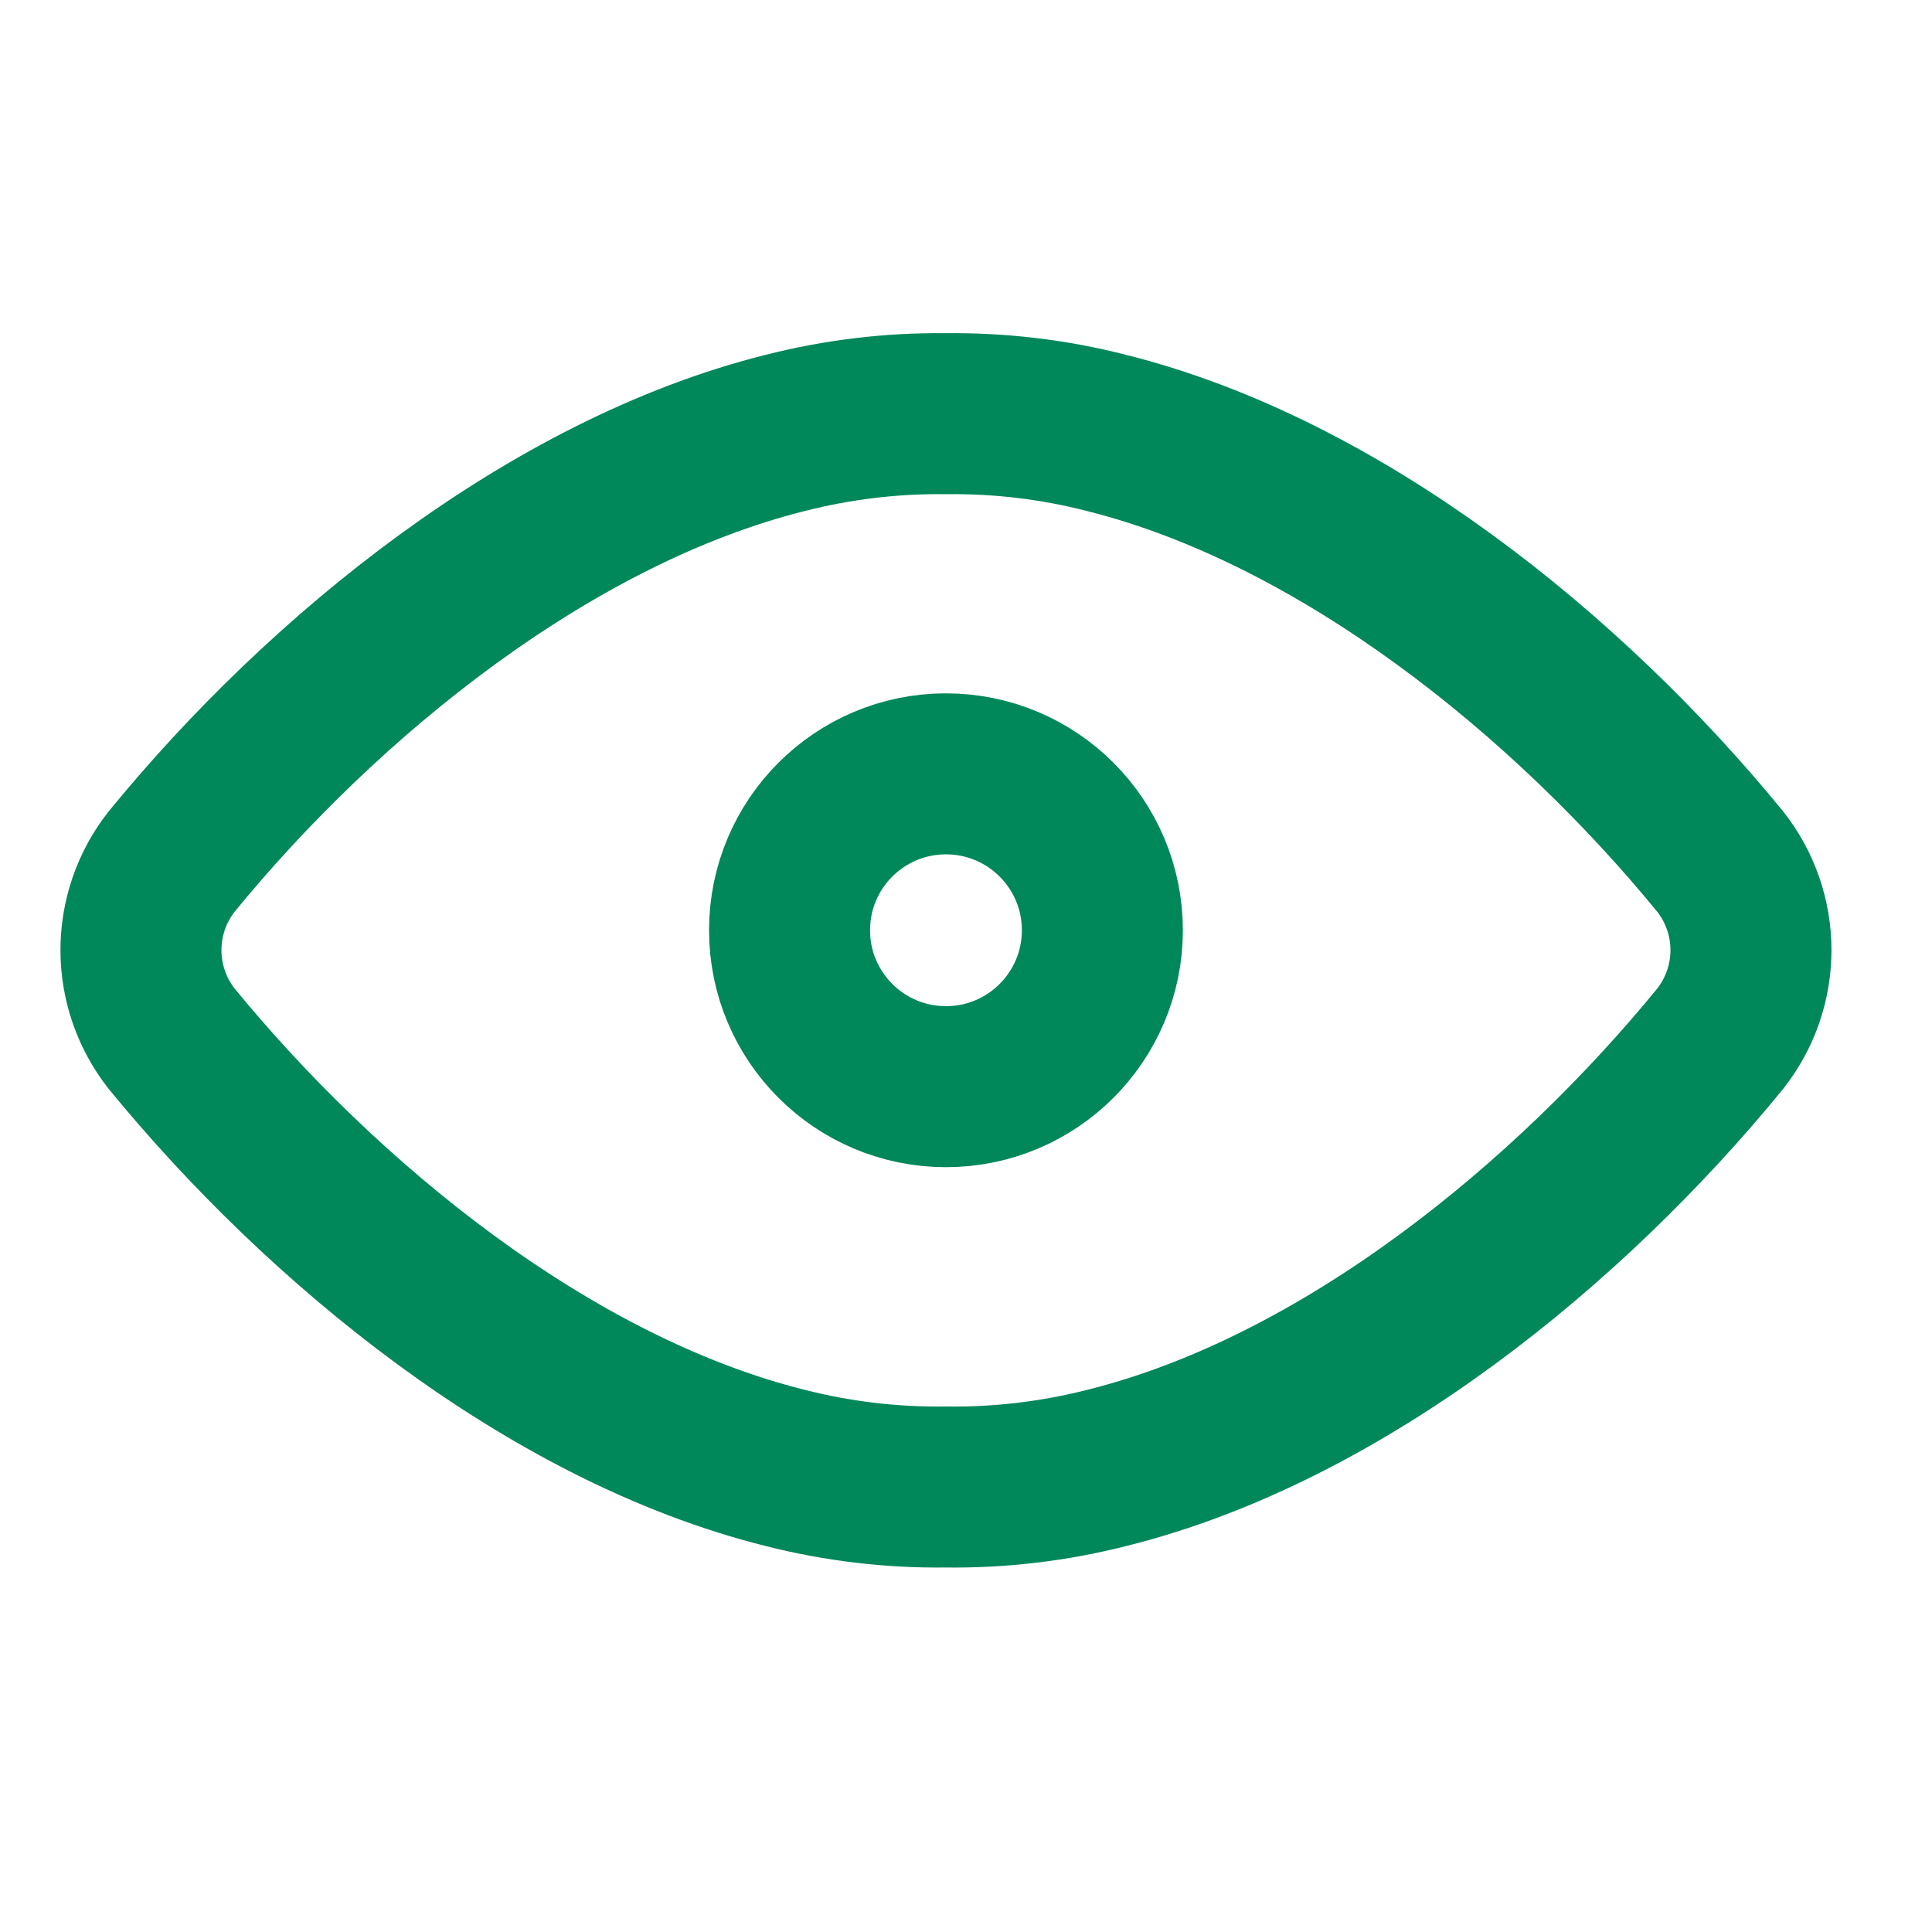
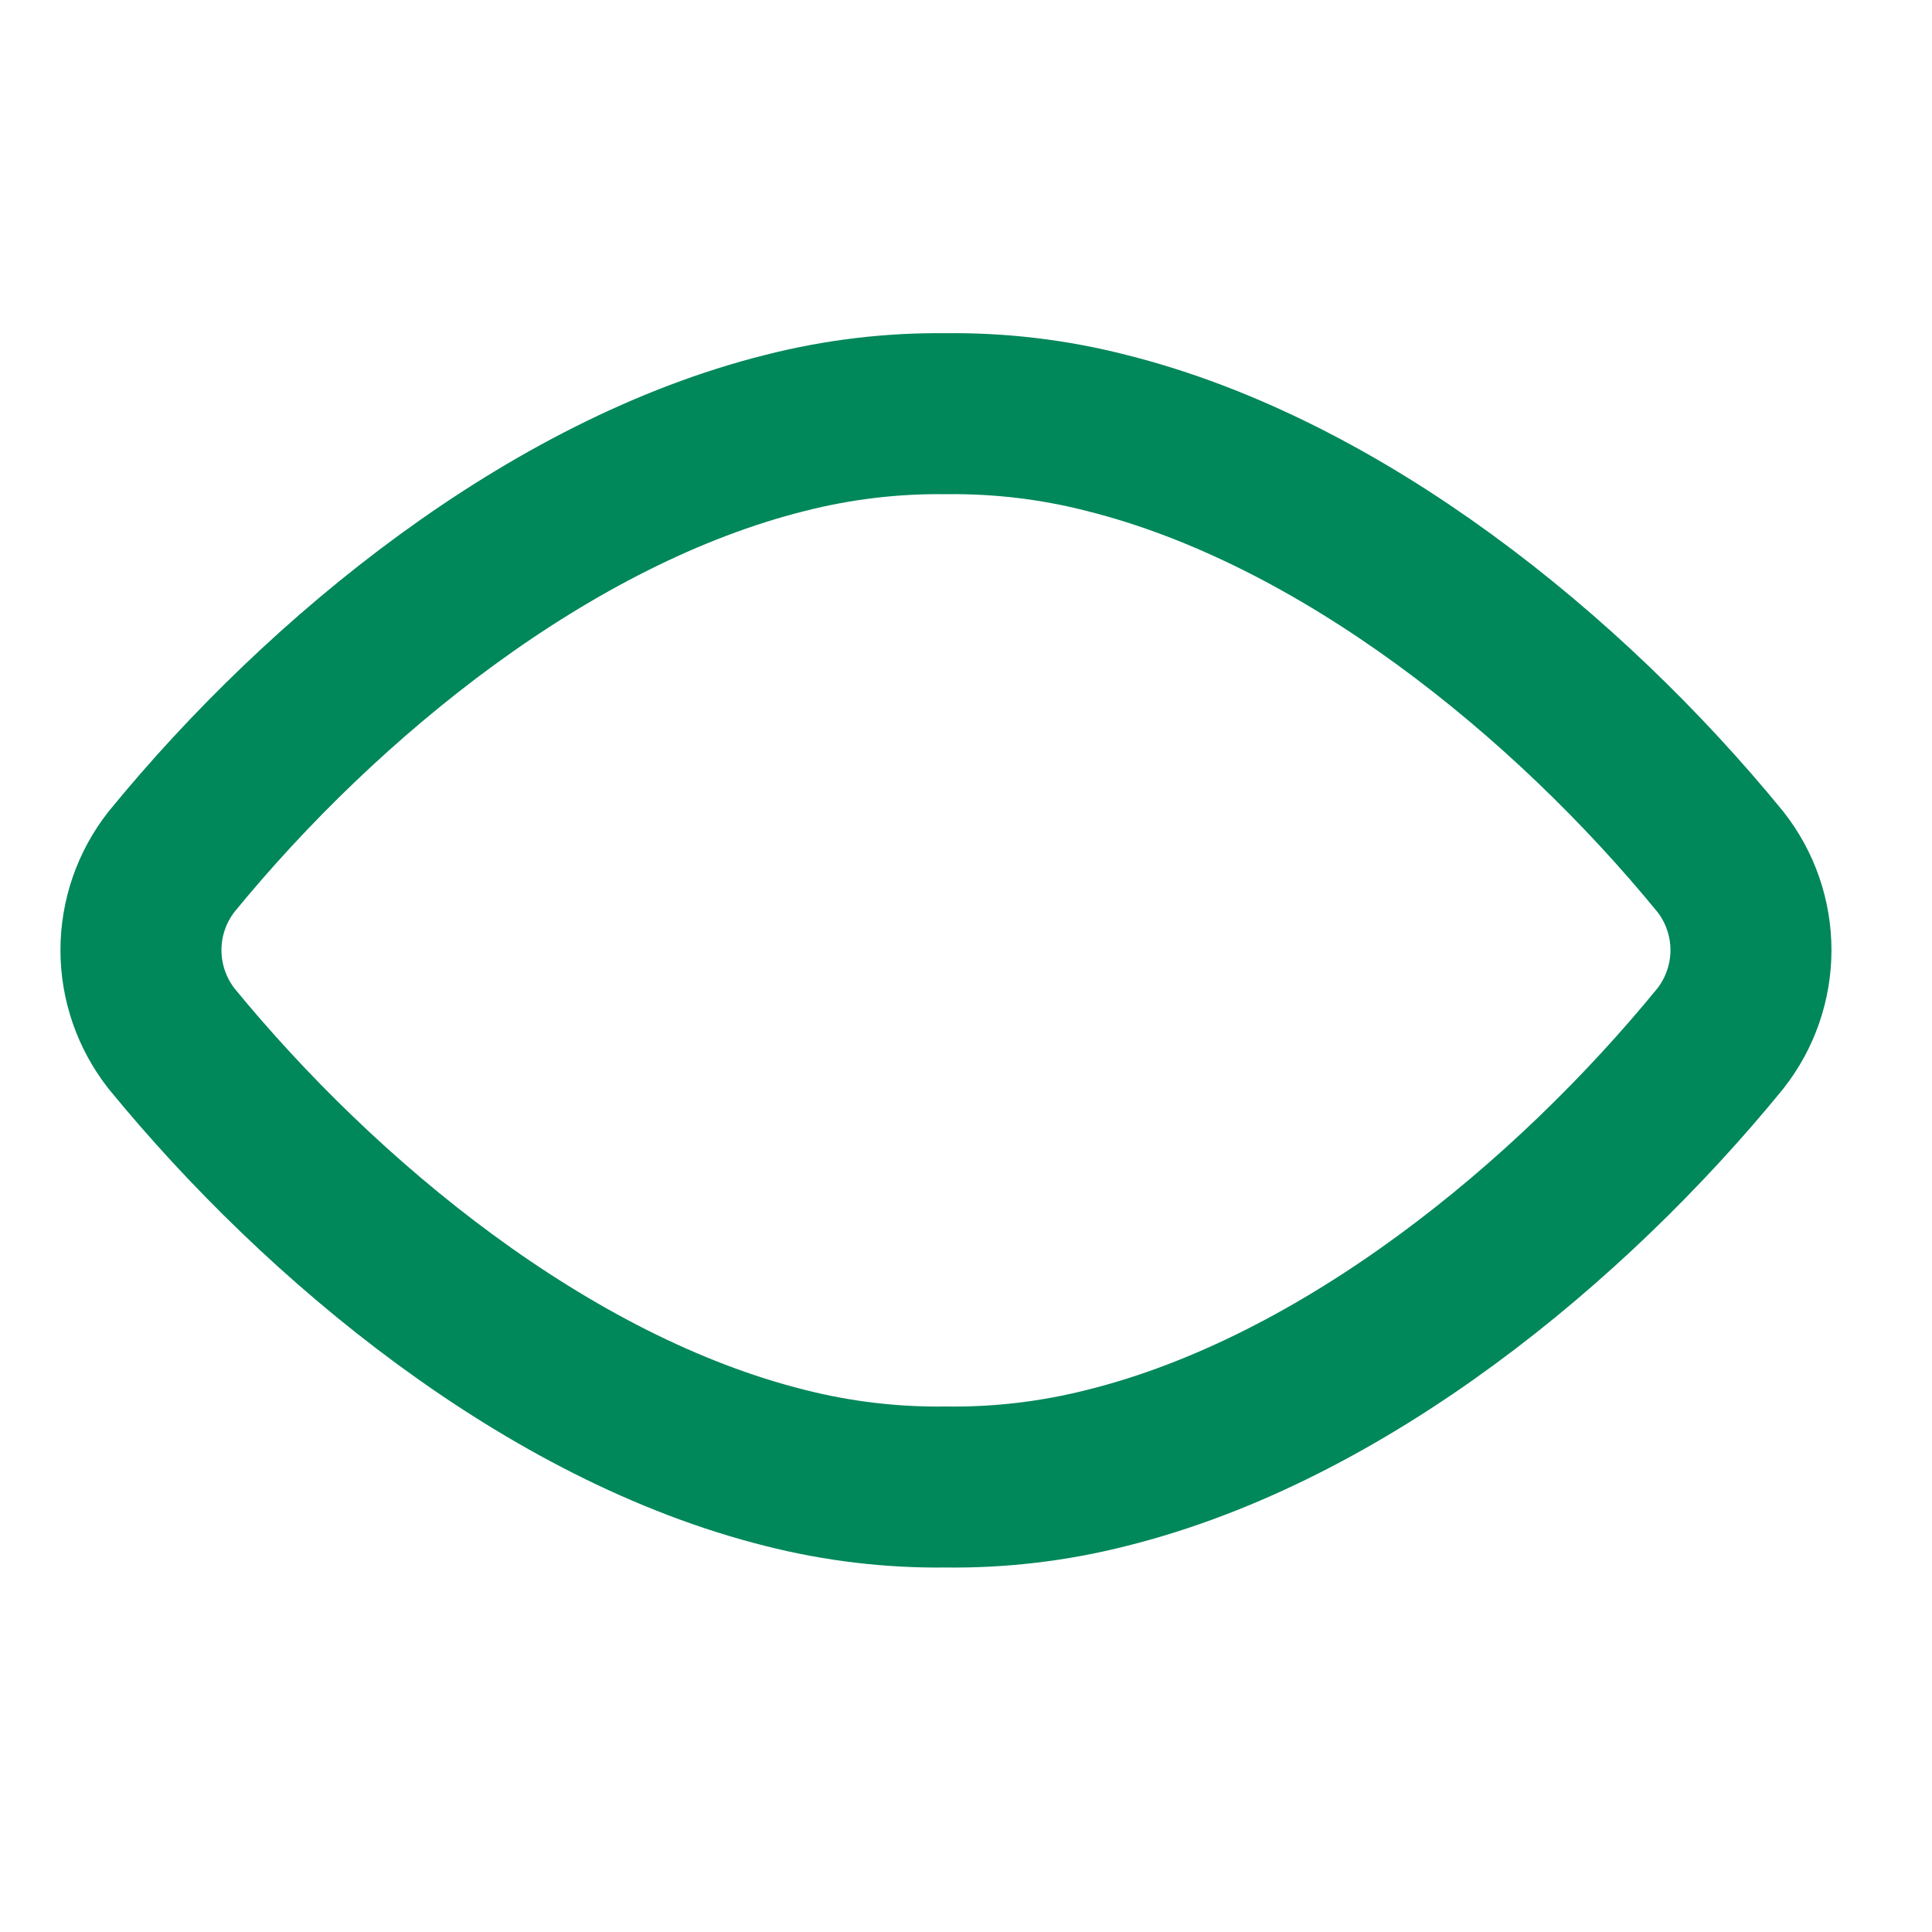
<svg xmlns="http://www.w3.org/2000/svg" width="24" height="24" viewBox="0 0 24 24" fill="none">
  <path d="M11.75 5.139C11.075 5.131 10.403 5.212 9.75 5.379C6.837 6.109 4.027 8.385 2.131 10.704C1.885 11.017 1.751 11.404 1.751 11.803C1.751 12.201 1.885 12.588 2.131 12.902C3.998 15.181 6.801 17.497 9.753 18.235C10.405 18.401 11.077 18.481 11.75 18.472C12.424 18.481 13.096 18.401 13.749 18.235C16.702 17.5 19.508 15.182 21.37 12.902C21.617 12.588 21.751 12.201 21.751 11.803C21.751 11.404 21.617 11.017 21.37 10.704C19.474 8.385 16.66 6.108 13.749 5.379C13.096 5.211 12.424 5.131 11.75 5.139V5.139Z" stroke="#00875A" stroke-width="2" stroke-linecap="round" stroke-linejoin="round" />
-   <circle cx="11.751" cy="11.556" r="1.943" stroke="#00875A" stroke-width="2" stroke-linecap="round" stroke-linejoin="round" />
</svg>